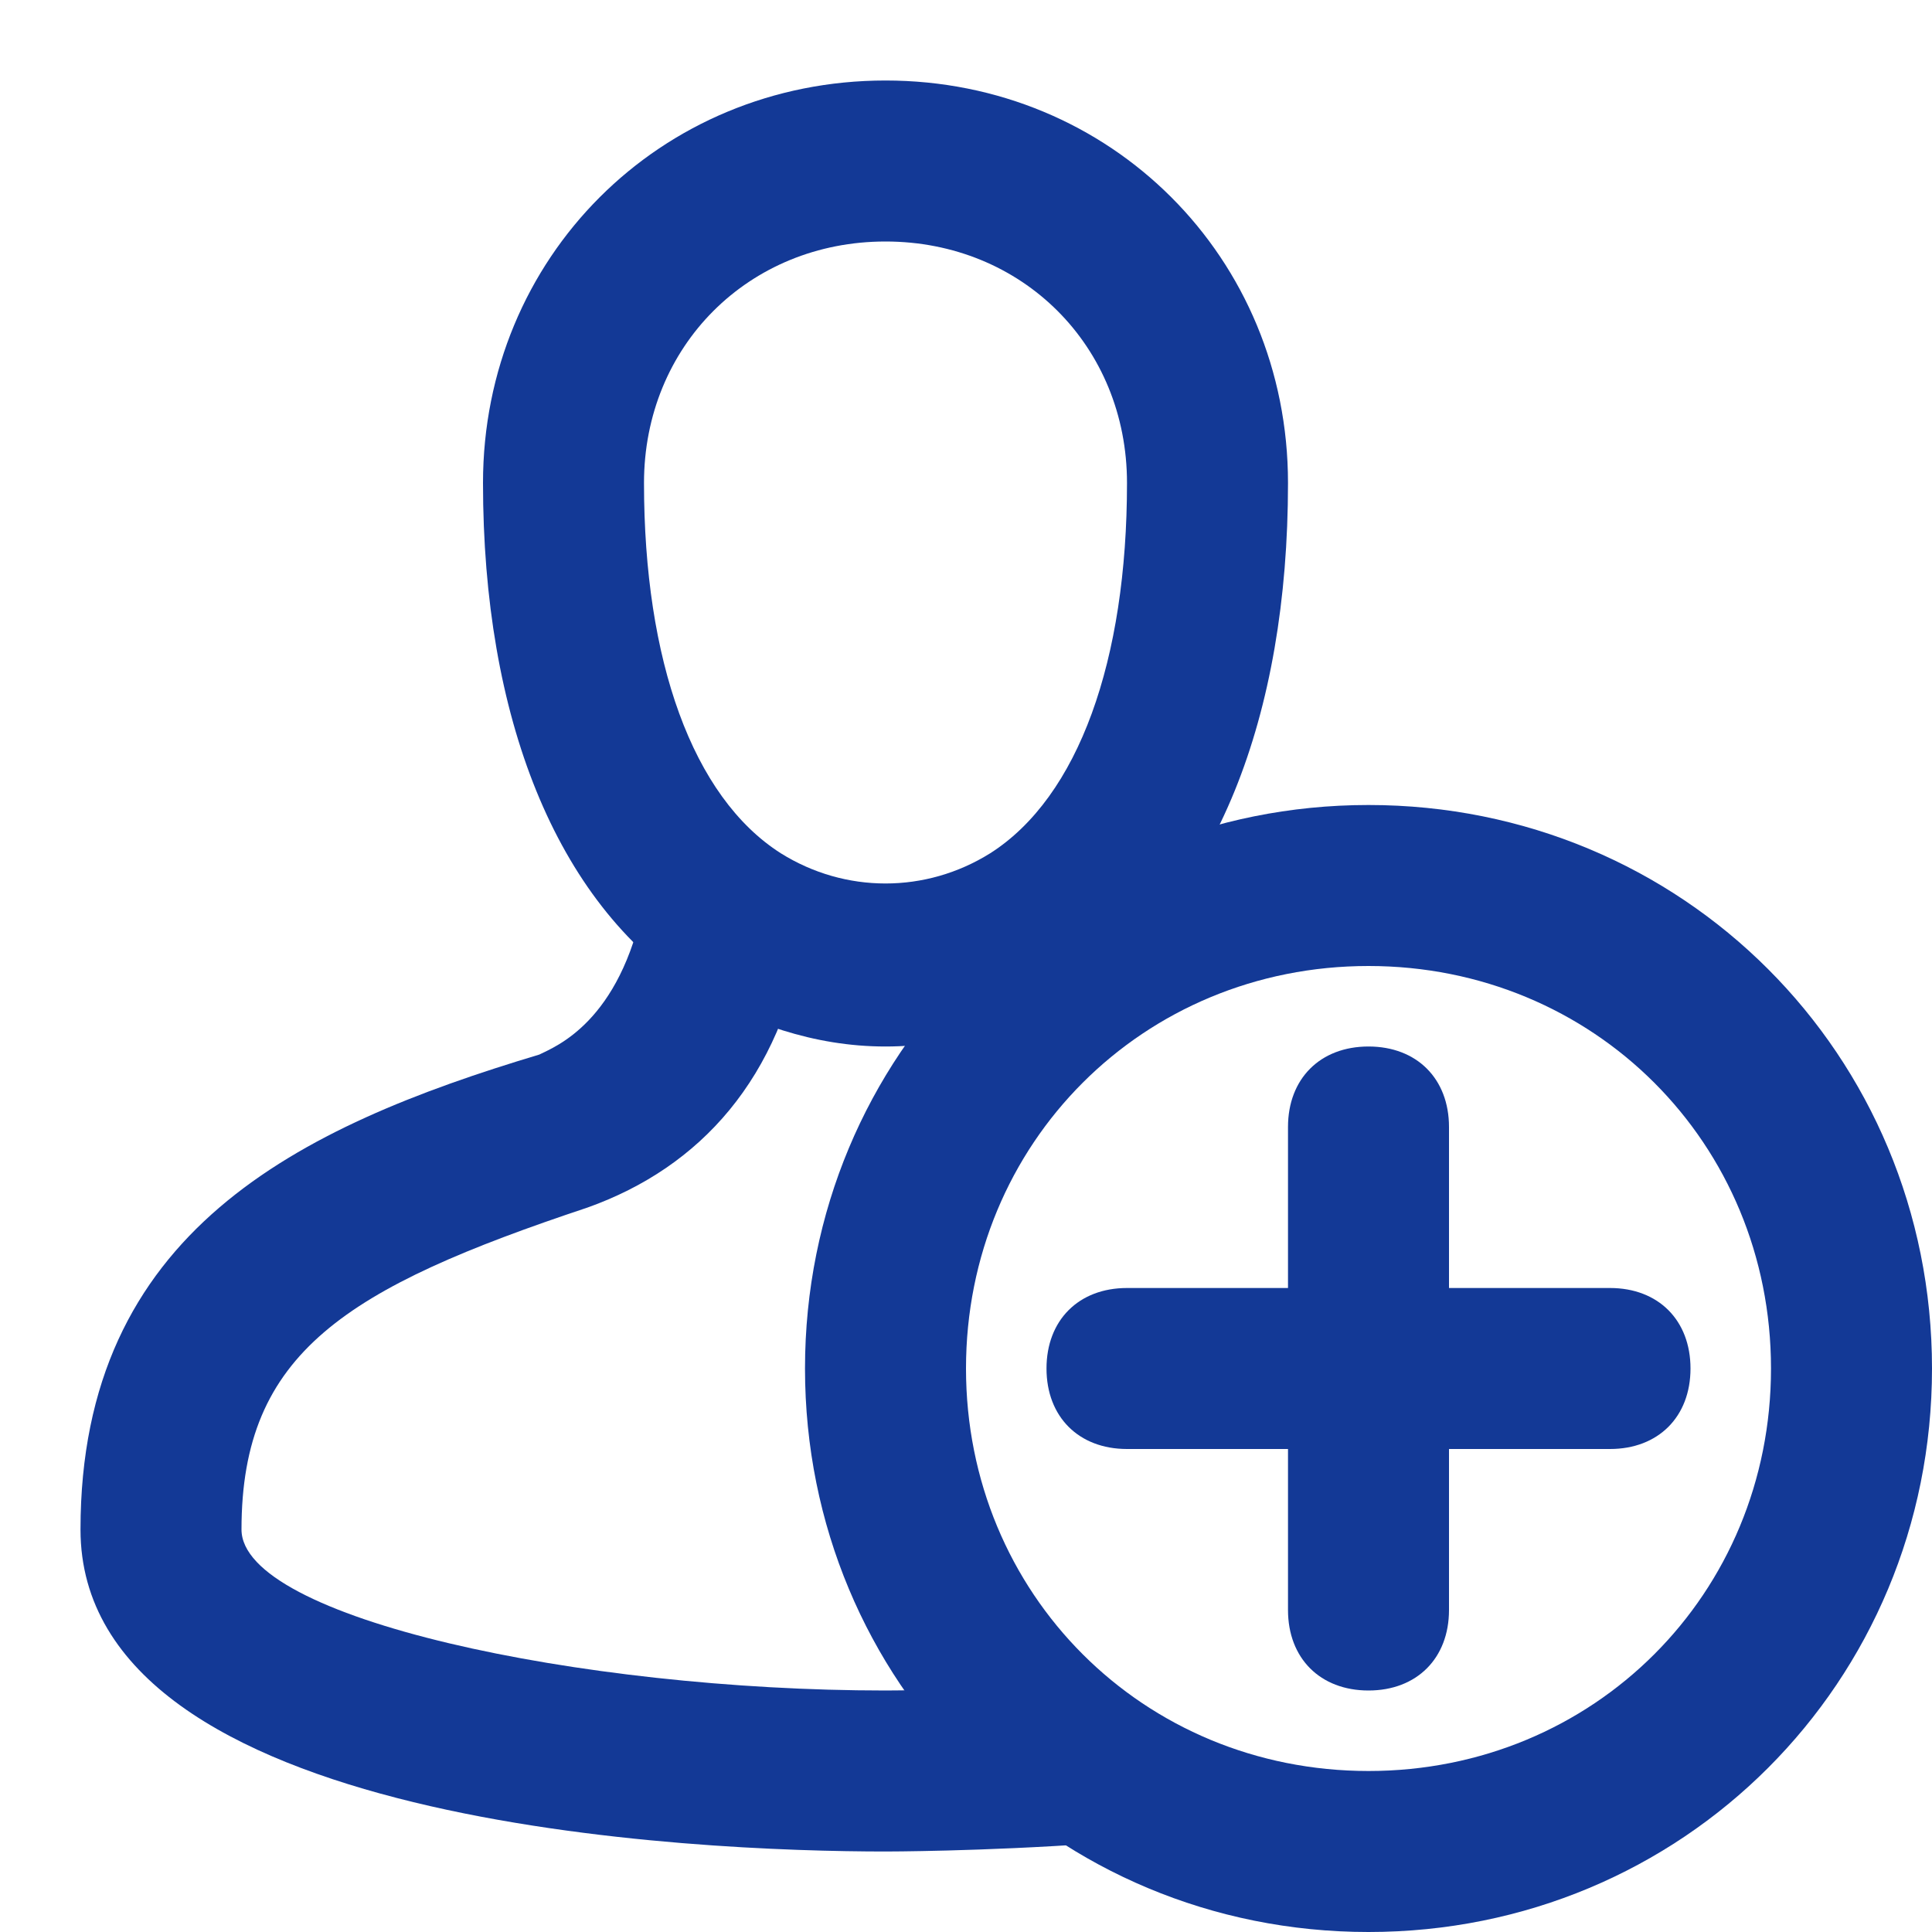
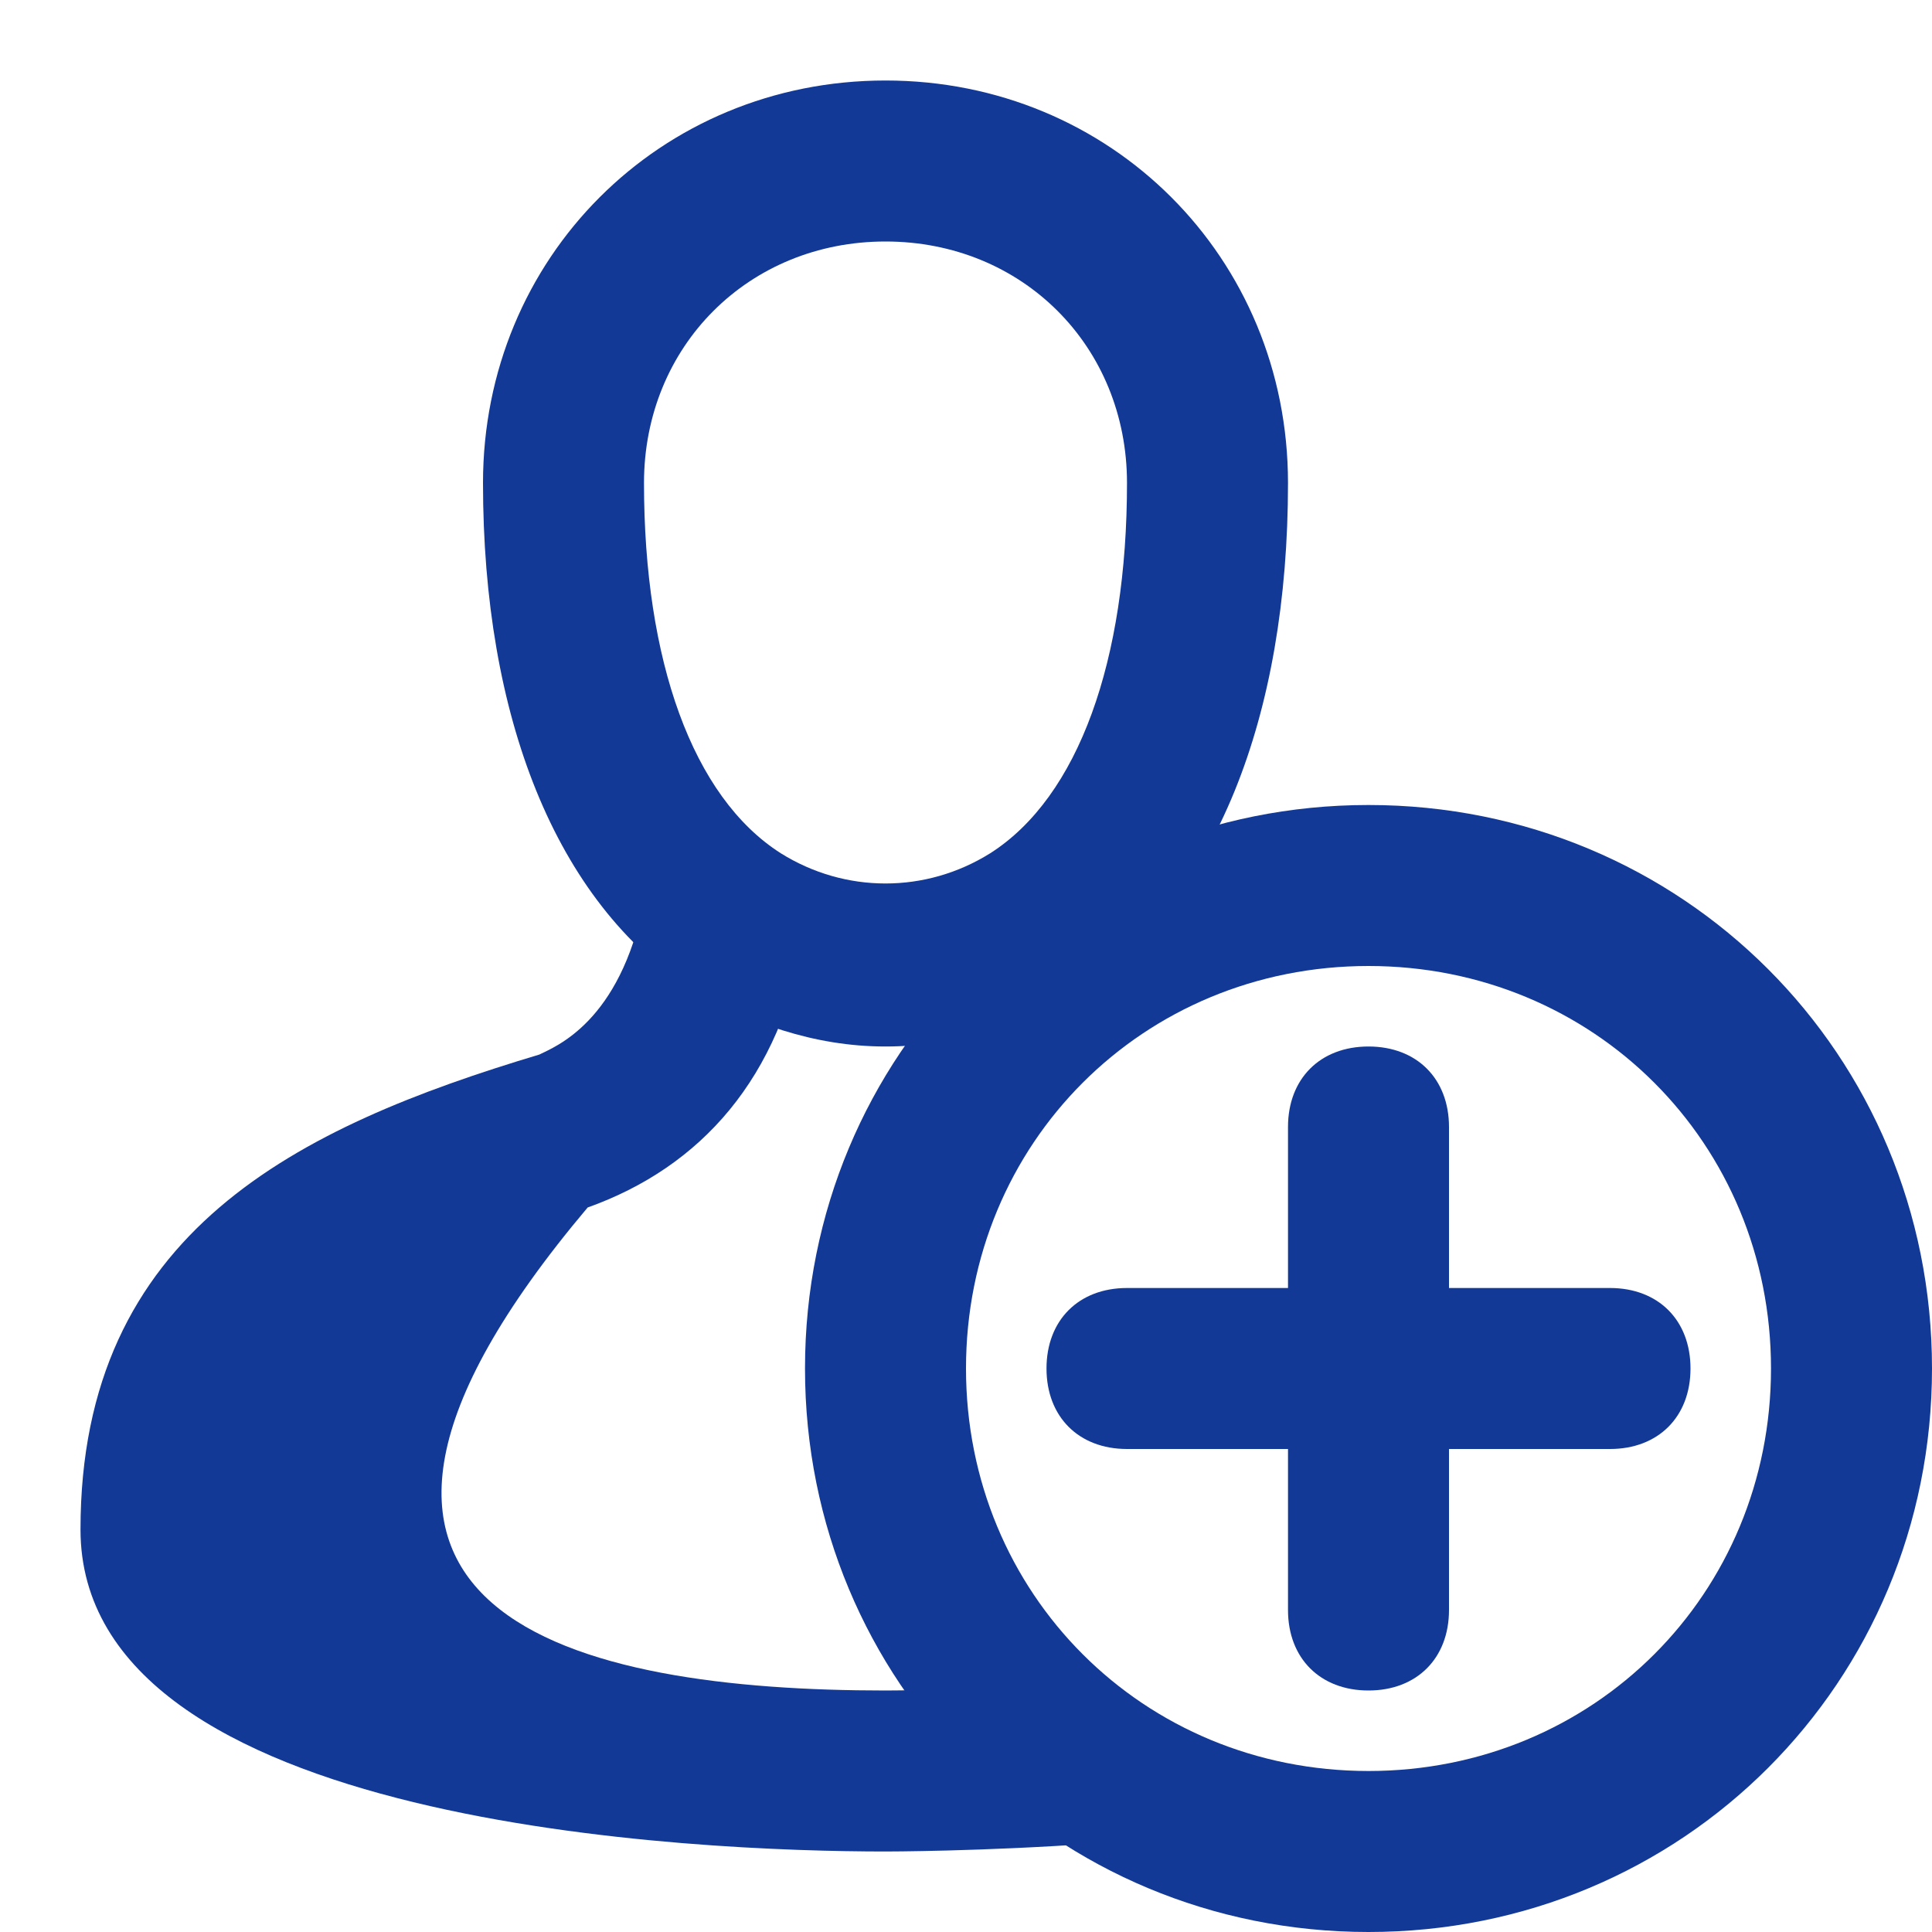
<svg xmlns="http://www.w3.org/2000/svg" width="30" height="30" viewBox="0 0 30 30" fill="none">
  <path d="M25 22.5H17.5C16.75 22.5 16.25 22 16.25 21.25C16.25 20.5 16.75 20 17.5 20H25C25.75 20 26.25 20.5 26.25 21.25C26.25 22 25.75 22.5 25 22.5Z" fill="#133996" />
  <path d="M21.25 26.25C20.5 26.25 20 25.75 20 25V17.5C20 16.75 20.5 16.25 21.25 16.25C22 16.25 22.5 16.75 22.5 17.5V25C22.5 25.75 22 26.25 21.25 26.25Z" fill="#133996" />
  <path d="M21.25 30C16.375 30 12.5 26.125 12.5 21.25C12.5 16.375 16.375 12.5 21.25 12.5C26.125 12.5 30 16.375 30 21.25C30 26.125 26.125 30 21.25 30ZM21.25 15C17.75 15 15 17.75 15 21.25C15 24.75 17.75 27.5 21.25 27.5C24.75 27.5 27.5 24.75 27.5 21.25C27.5 17.75 24.75 15 21.25 15Z" fill="#133996" />
  <path d="M13.75 16.25C12.625 16.25 11.625 15.875 10.75 15.375C8.625 14 7.5 11.125 7.5 7.5C7.5 4 10.25 1.25 13.75 1.25C17.25 1.25 20 4 20 7.5C20 11.125 18.875 14 16.75 15.375C15.875 15.875 14.875 16.25 13.75 16.25ZM13.75 3.75C11.625 3.75 10 5.375 10 7.5C10 10.25 10.75 12.375 12.125 13.25C13.125 13.875 14.375 13.875 15.375 13.25C16.75 12.375 17.5 10.25 17.5 7.5C17.5 5.375 15.875 3.75 13.75 3.75Z" fill="#133996" />
-   <path d="M13.75 28.75C10.875 28.75 1.25 28.375 1.25 23.75C1.25 19.125 4.625 17.5 8.375 16.375C8.625 16.25 9.625 15.875 10 14L12.5 14.5C12.125 16.75 10.875 18.125 9.125 18.75C5.375 20 3.75 21 3.75 23.75C3.75 25.125 9 26.25 13.75 26.25C13.75 26.25 15.125 26.25 16.75 26.125L17 28.625C15.25 28.75 13.75 28.75 13.75 28.75Z" fill="#133996" />
-   <path d="M15.375 15.875C15.125 15.375 15 14.875 15 14.5L17.5 14C17.5 14.25 17.625 14.625 17.75 15L15.375 15.875Z" fill="#133996" />
+   <path d="M13.75 28.75C10.875 28.75 1.25 28.375 1.25 23.75C1.25 19.125 4.625 17.5 8.375 16.375C8.625 16.25 9.625 15.875 10 14L12.5 14.5C12.125 16.75 10.875 18.125 9.125 18.75C3.75 25.125 9 26.25 13.75 26.25C13.75 26.25 15.125 26.25 16.75 26.125L17 28.625C15.25 28.75 13.75 28.75 13.75 28.75Z" fill="#133996" />
</svg>